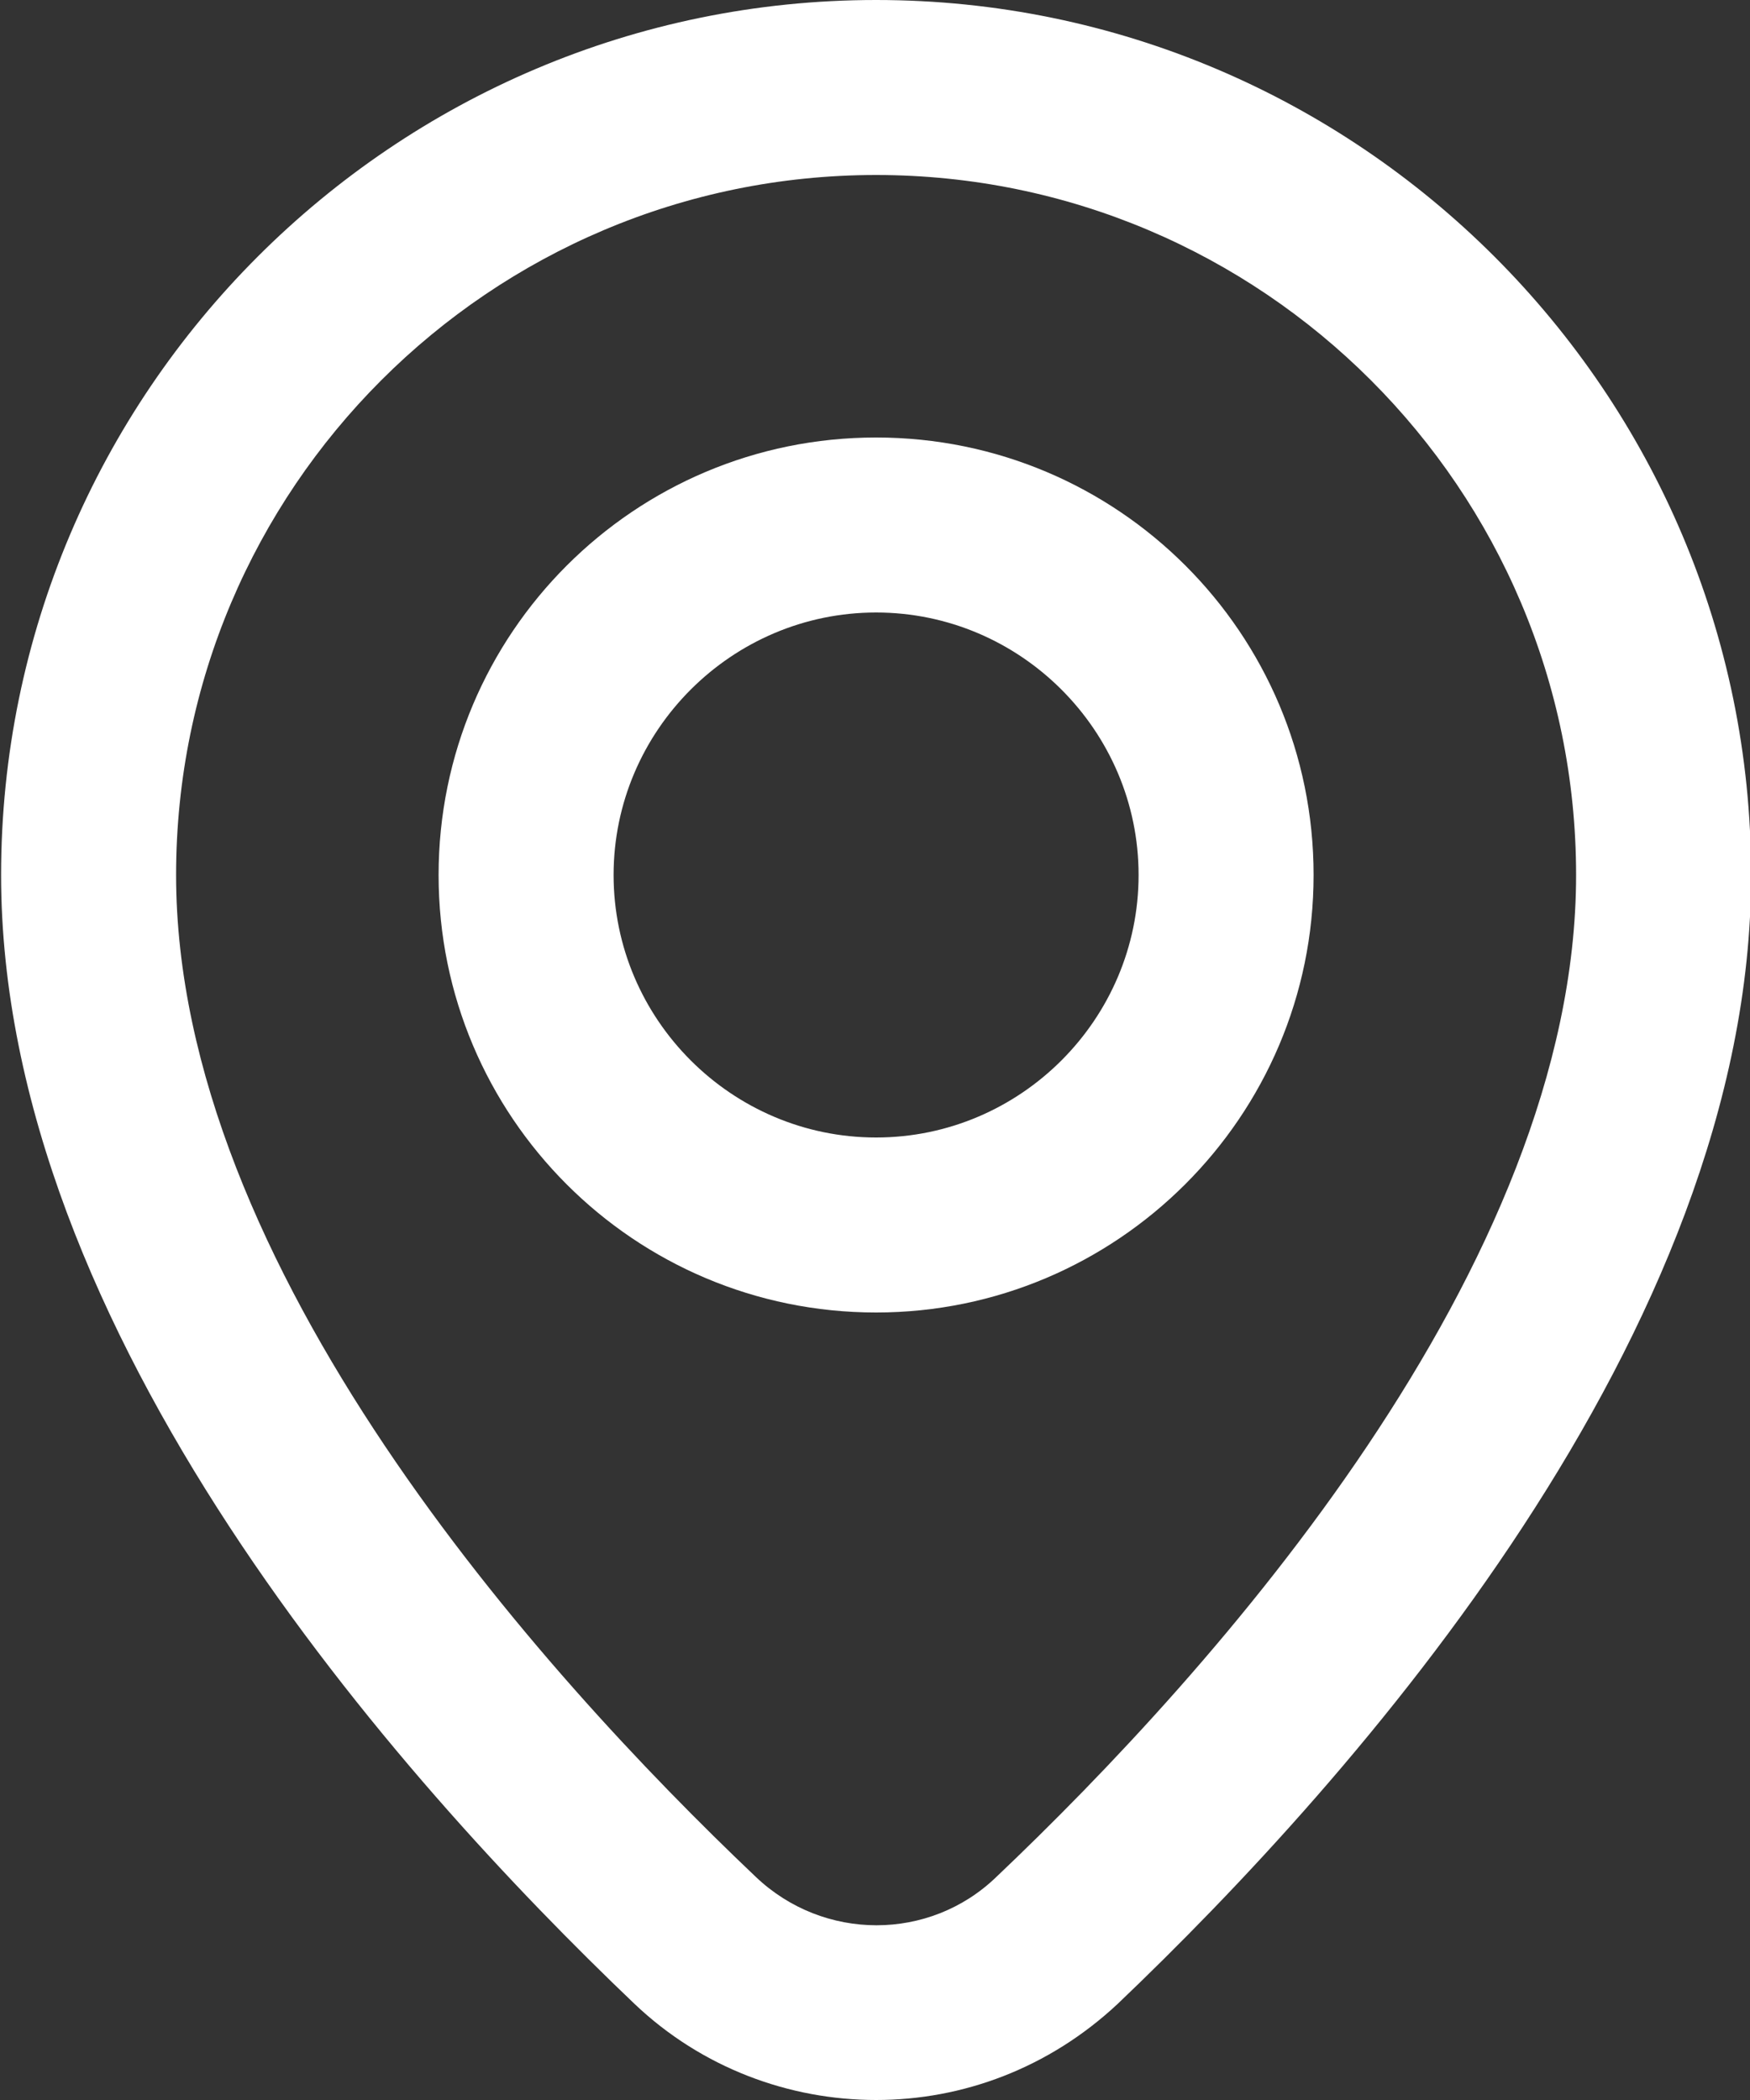
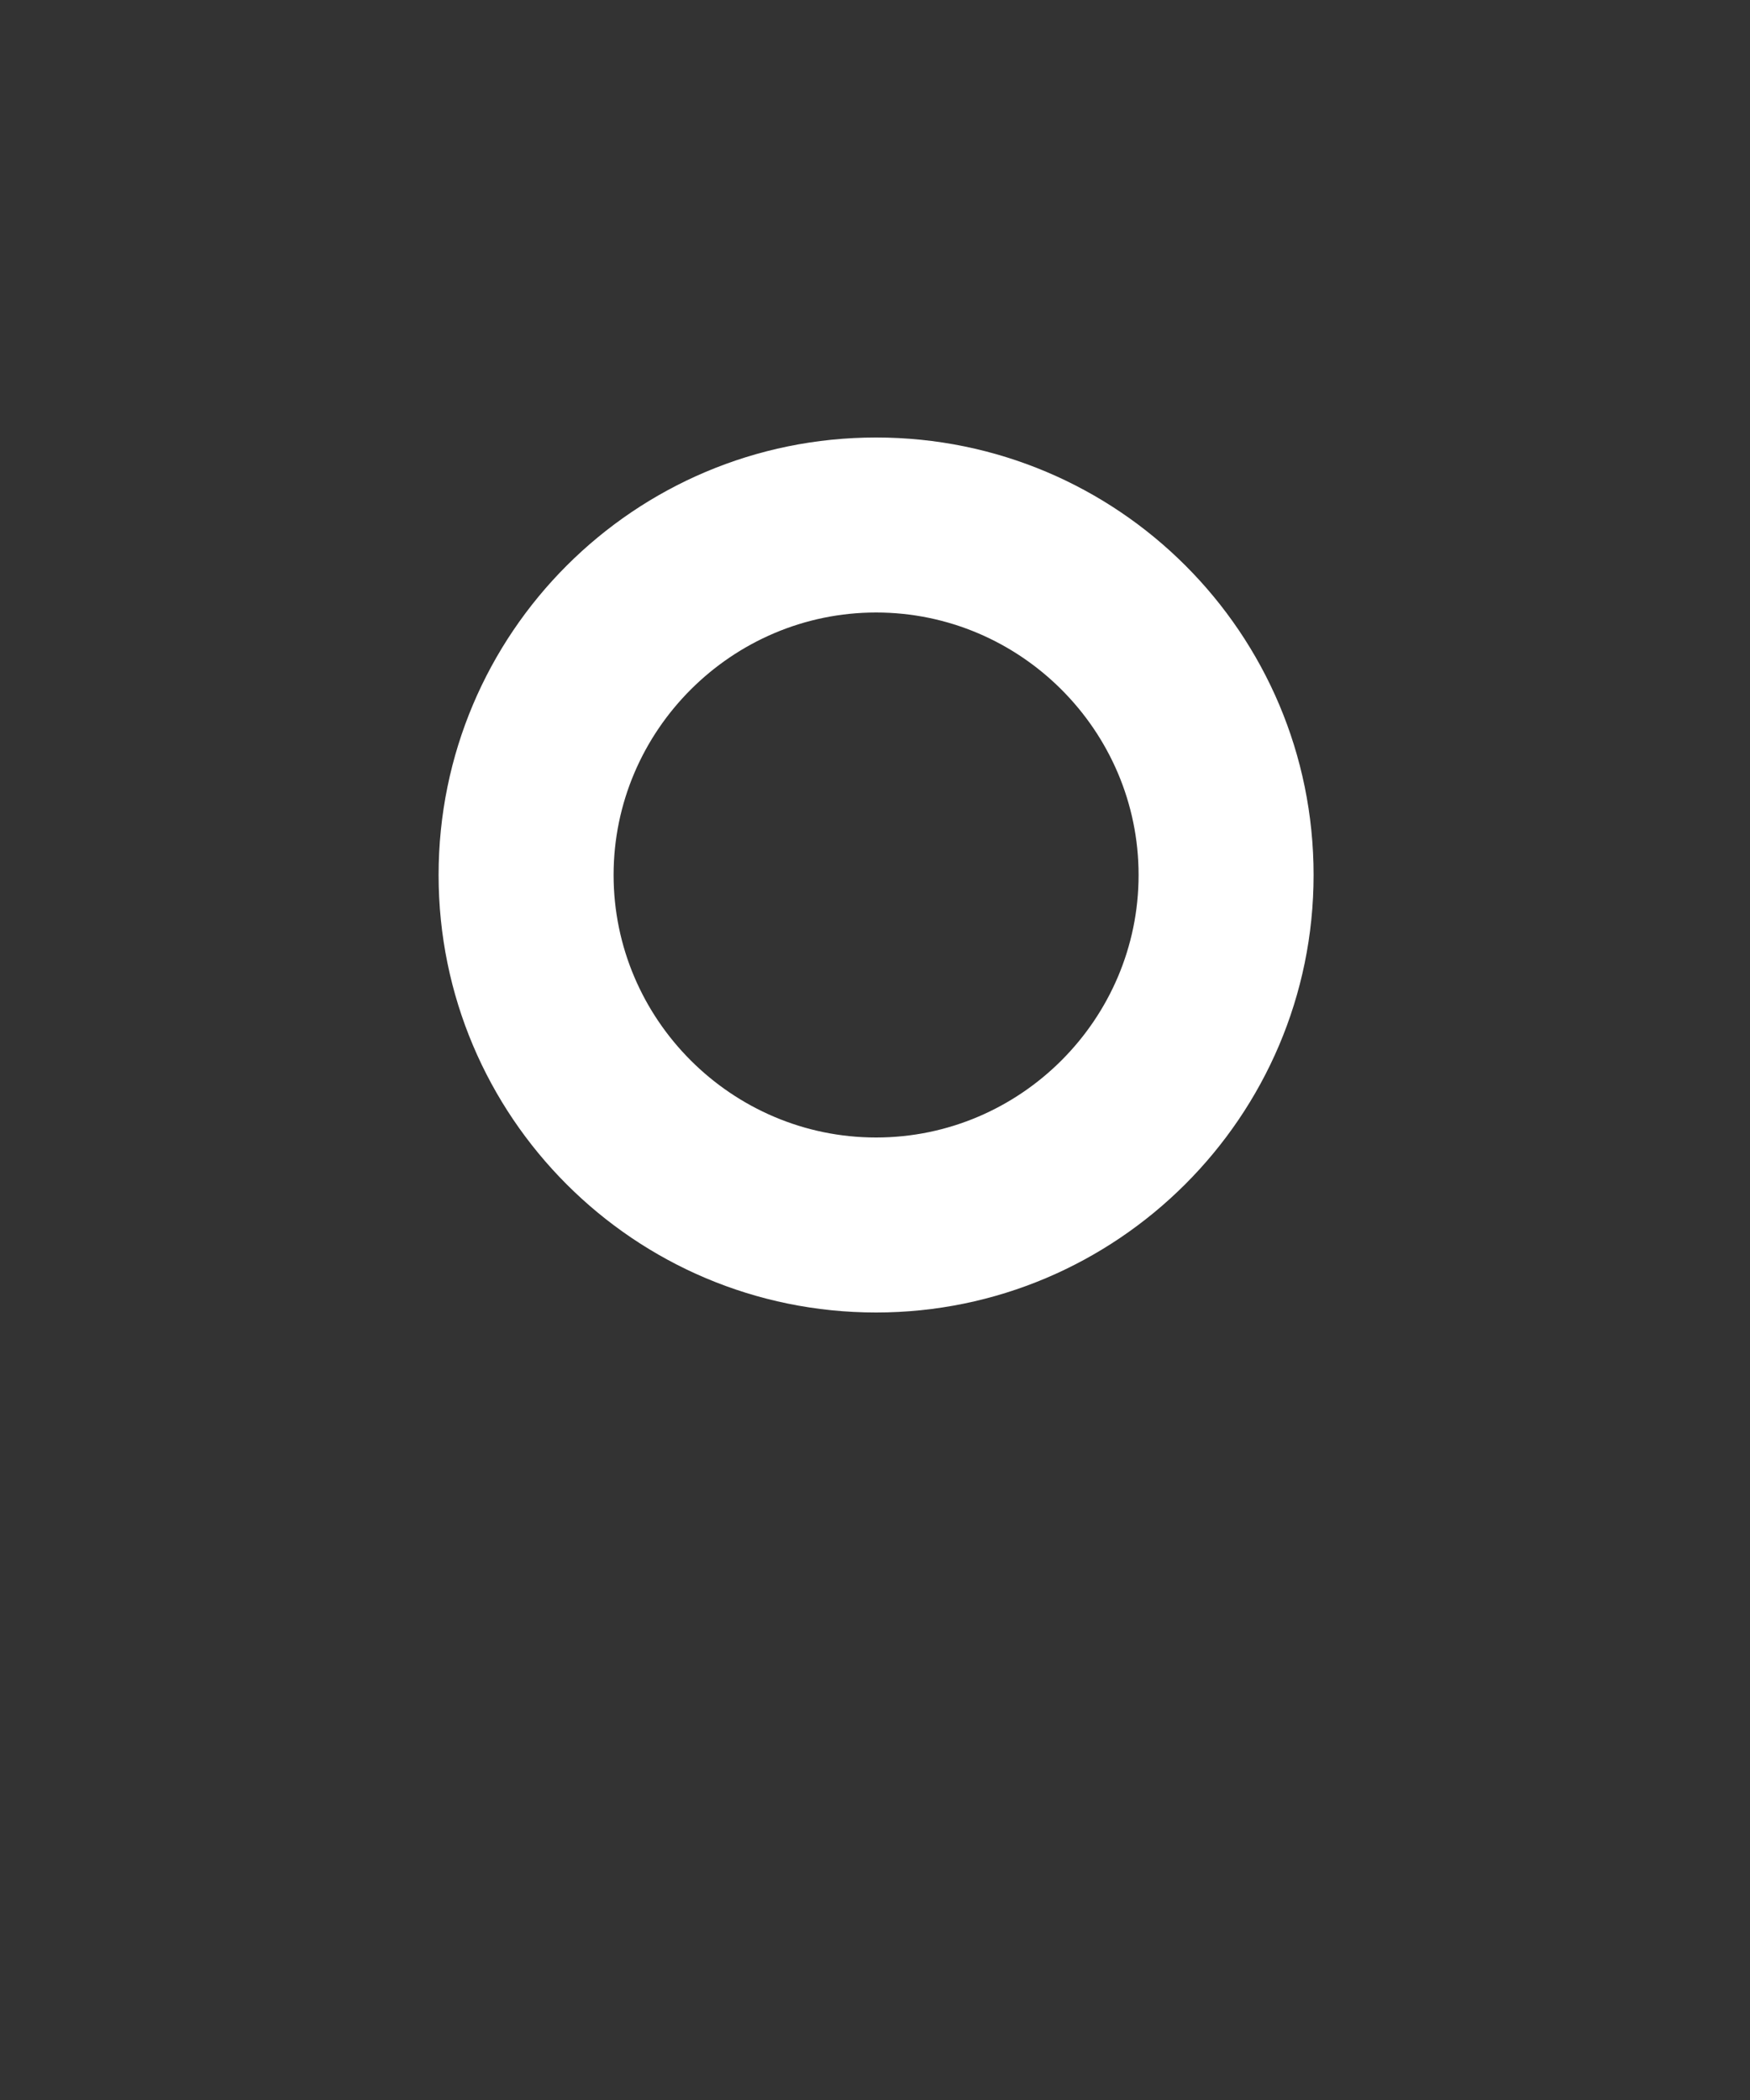
<svg xmlns="http://www.w3.org/2000/svg" version="1.1" id="Layer_1" x="0px" y="0px" viewBox="0 0 160 192" style="enable-background:new 0 0 160 192;" xml:space="preserve">
  <rect x="0" y="0" width="160" height="192" fill="#333333" stroke="none" />
  <style type="text/css">
	.st0{fill:#FFFFFF;}
</style>
  <g>
    <g>
-       <path class="st0" d="M80.1,192c-7.9,0-15.9-2.9-22.1-8.8C36.4,162.6,0.1,121.8,0.1,80c0-44.1,35.9-80,80-80s80,35.9,80,80    c0,41.8-36.3,82.6-57.9,103.2C95.9,189.1,88,192,80.1,192z M80.1,16c-35.3,0-64,28.7-64,64c0,35.8,33.2,72.8,53,91.6    c6.2,5.9,15.9,5.9,22,0c19.8-18.8,53-55.8,53-91.6C144.1,44.7,115.4,16,80.1,16z" />
-     </g>
+       </g>
    <g>
      <path class="st0" d="M80.1,120c-22.1,0-40-17.9-40-40s17.9-40,40-40s40,17.9,40,40S102.1,120,80.1,120z M80.1,56    c-13.2,0-24,10.8-24,24s10.8,24,24,24s24-10.8,24-24S93.3,56,80.1,56z" />
    </g>
  </g>
</svg>